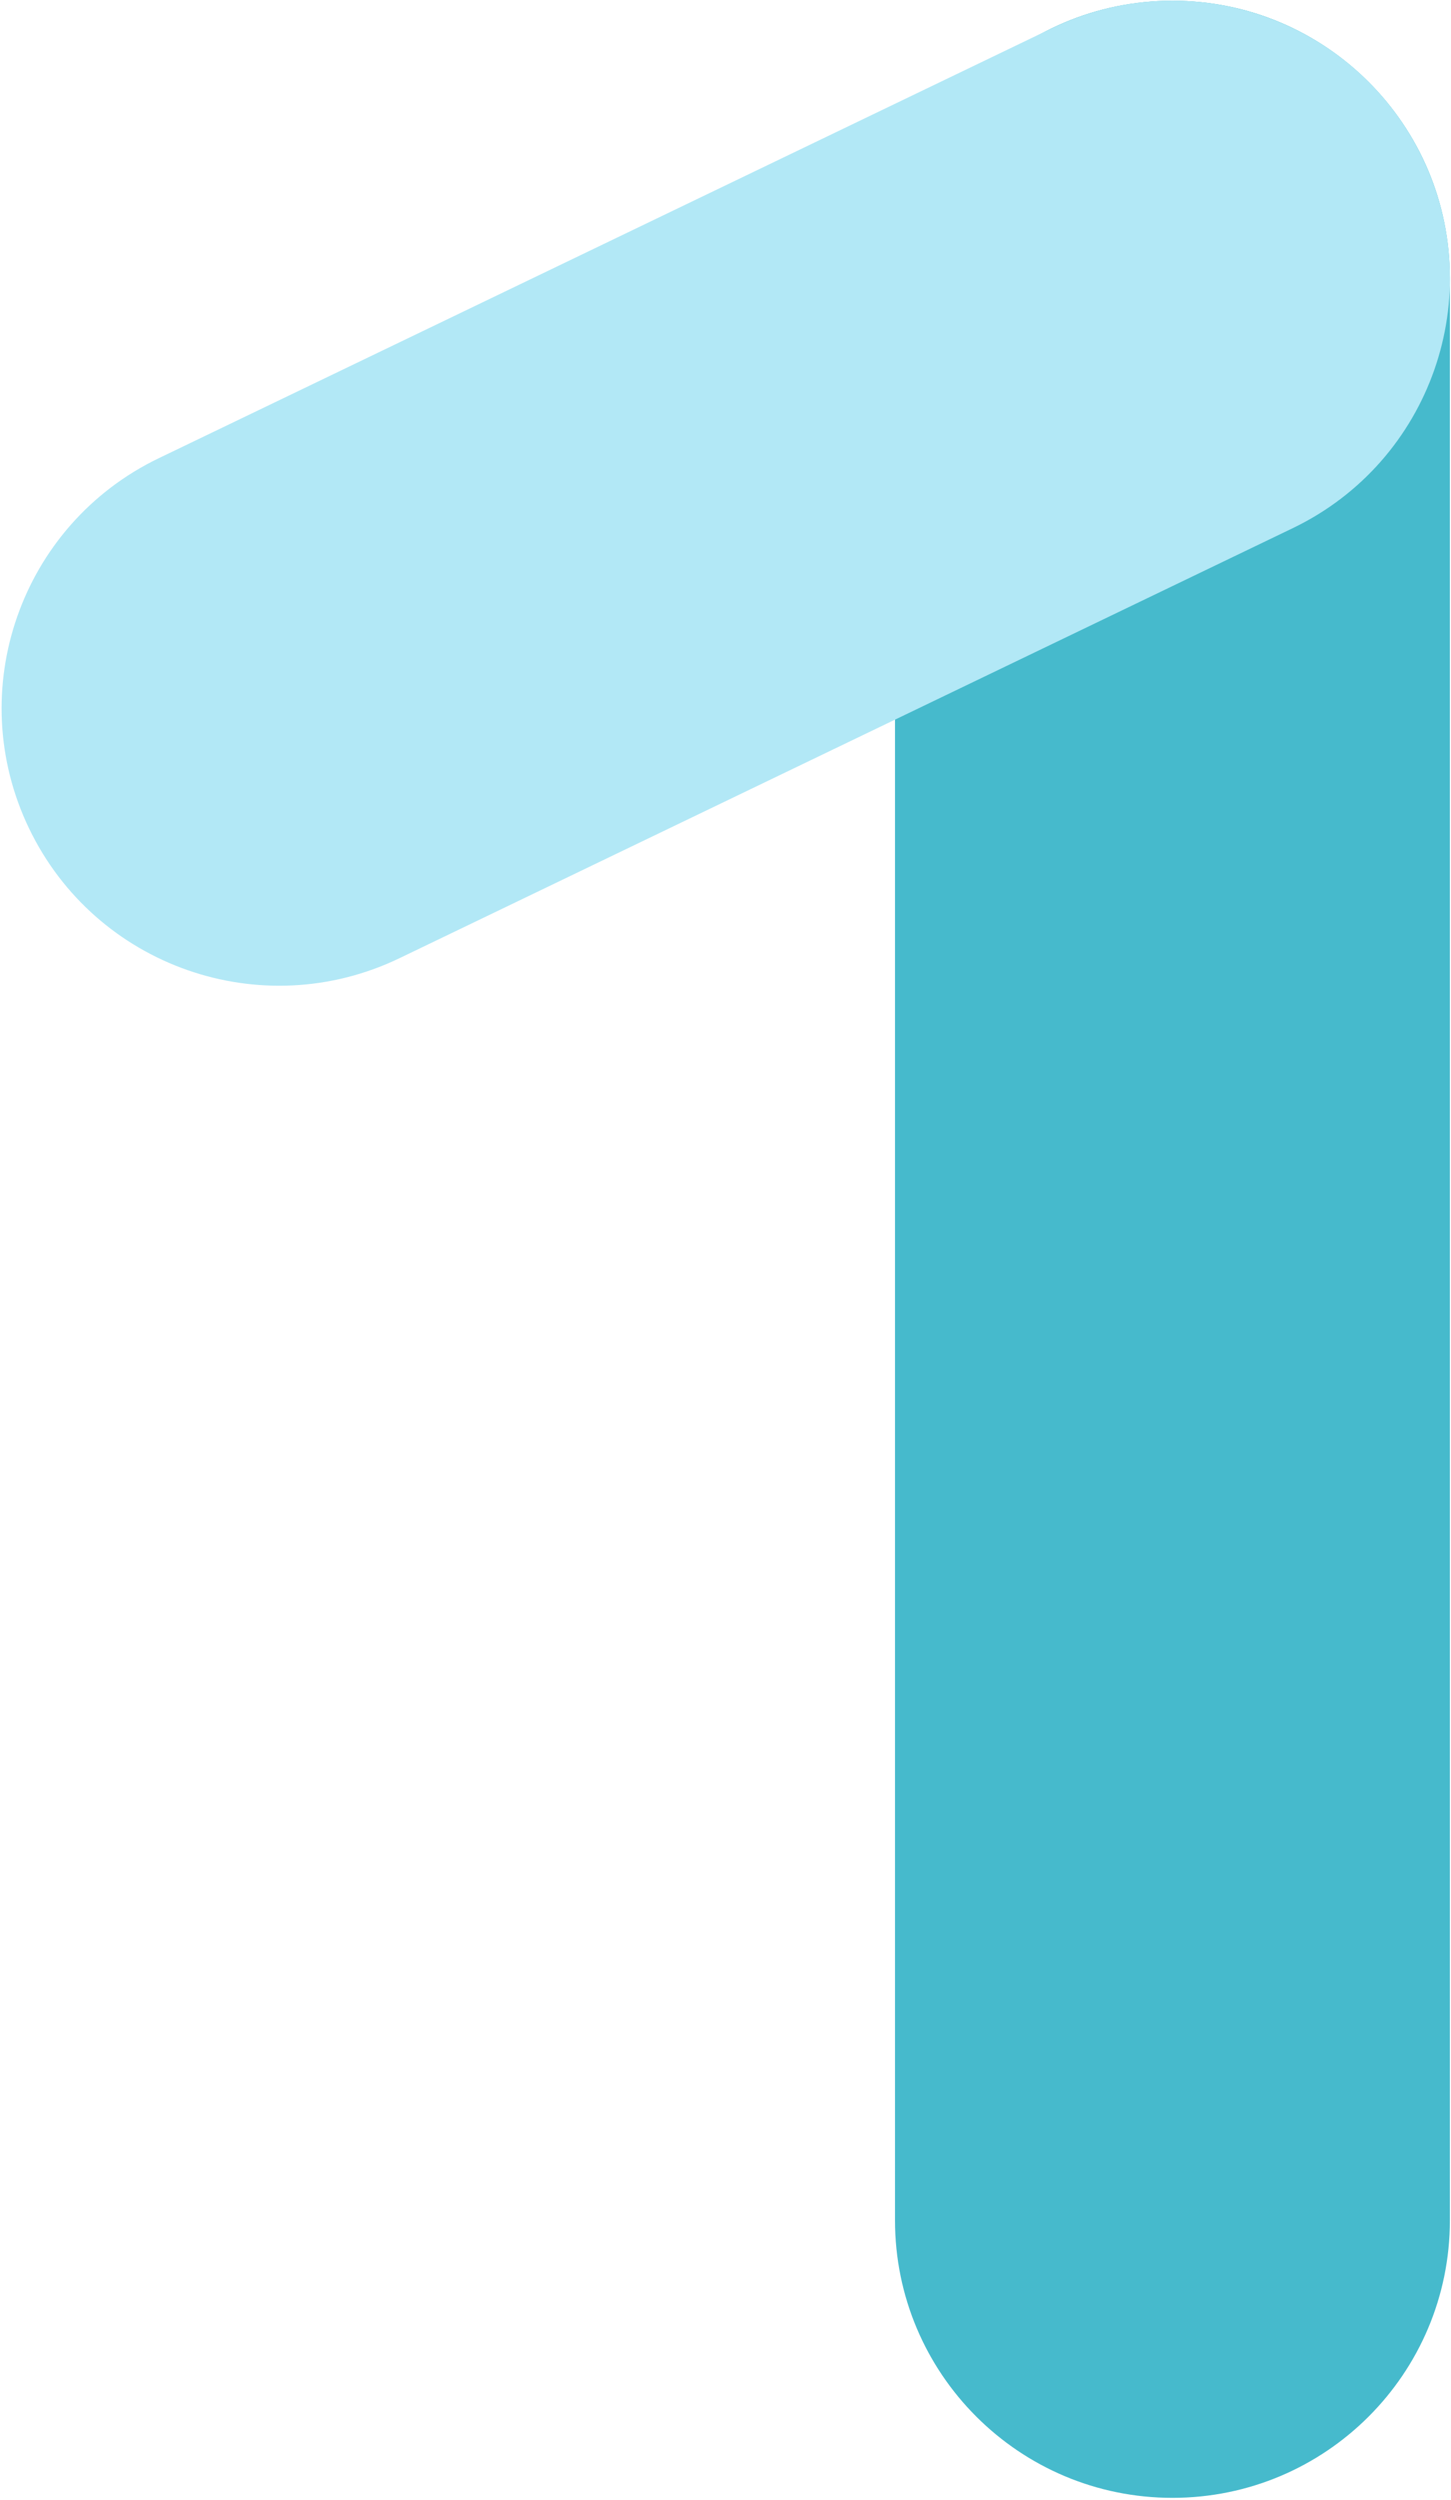
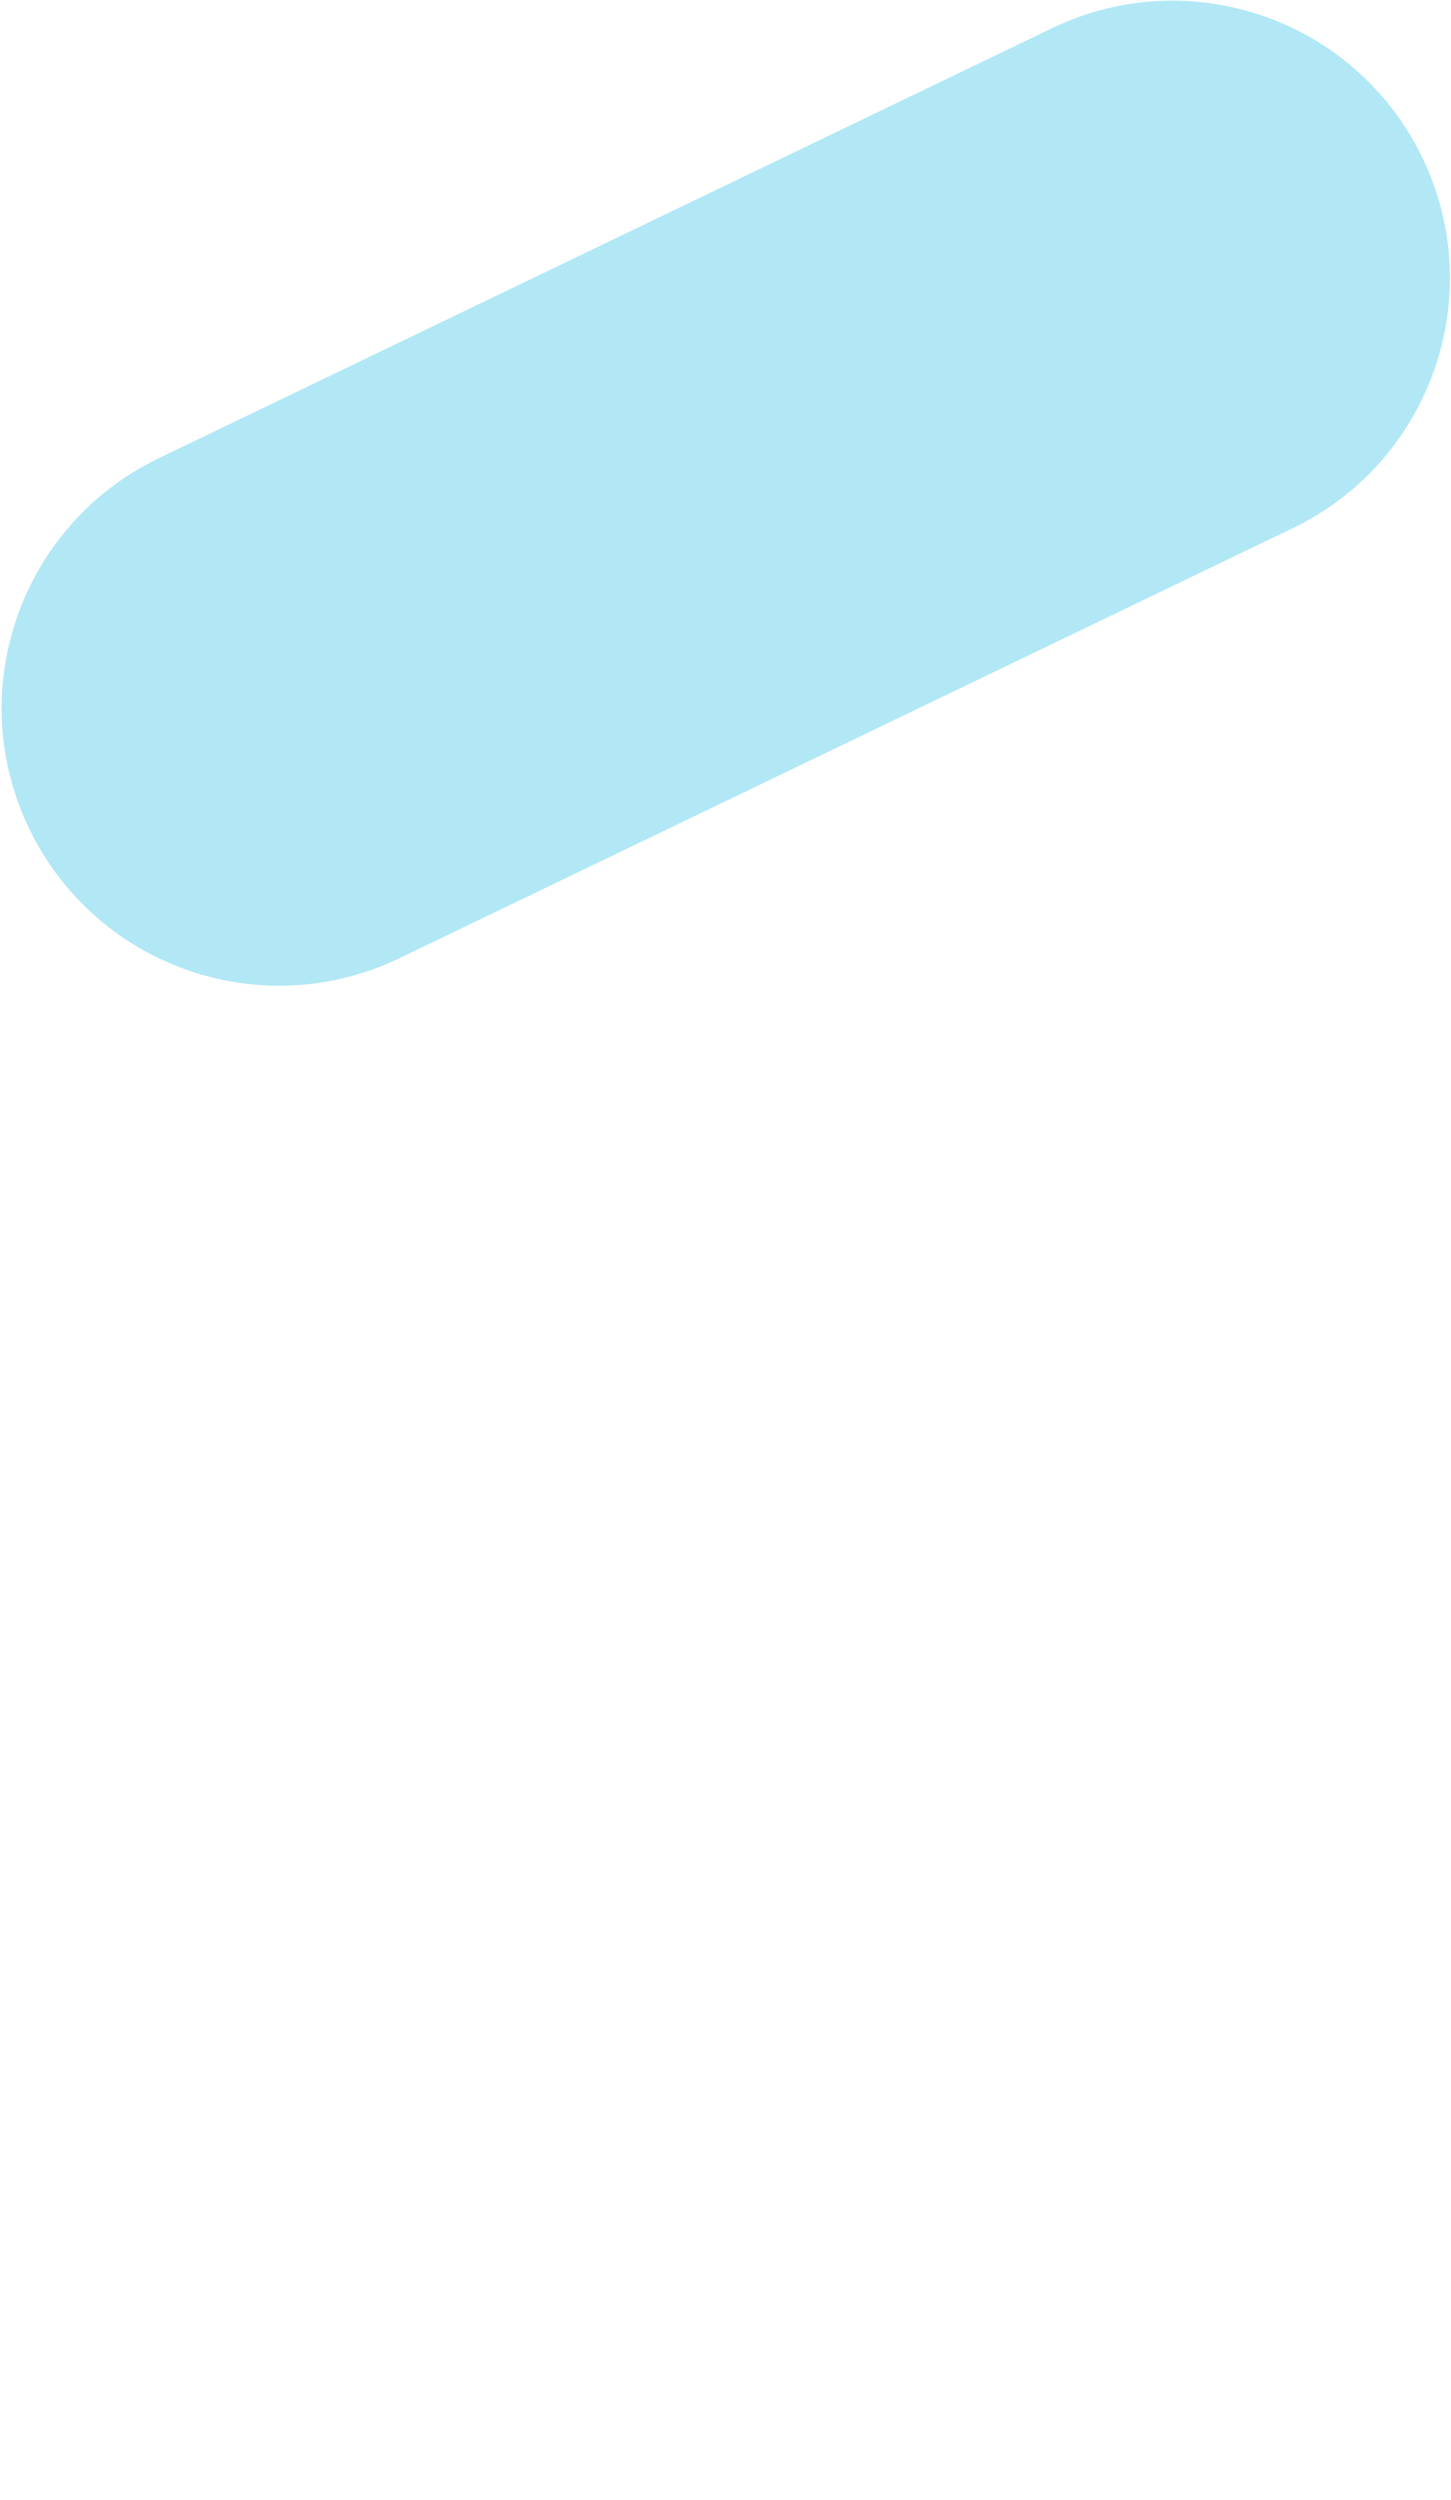
<svg xmlns="http://www.w3.org/2000/svg" width="523" height="901" viewBox="0 0 523 901" fill="none">
  <g opacity="0.9">
-     <path fill-rule="evenodd" clip-rule="evenodd" d="M422.597 0.249C477.826 0.249 522.597 45.021 522.597 100.249L522.597 800.249C522.597 855.478 477.826 900.249 422.597 900.249C367.369 900.249 322.597 855.478 322.597 800.249L322.597 100.249C322.597 45.021 367.369 0.249 422.597 0.249Z" fill="#32B2C7" />
    <path fill-rule="evenodd" clip-rule="evenodd" d="M512.705 56.876C536.659 106.639 515.737 166.399 465.974 190.353L143.974 345.353C94.211 369.307 34.451 348.385 10.496 298.622C-13.458 248.859 7.464 189.099 57.227 165.144L379.227 10.145C428.991 -13.81 488.751 7.112 512.705 56.876Z" fill="#AAE6F5" />
  </g>
</svg>